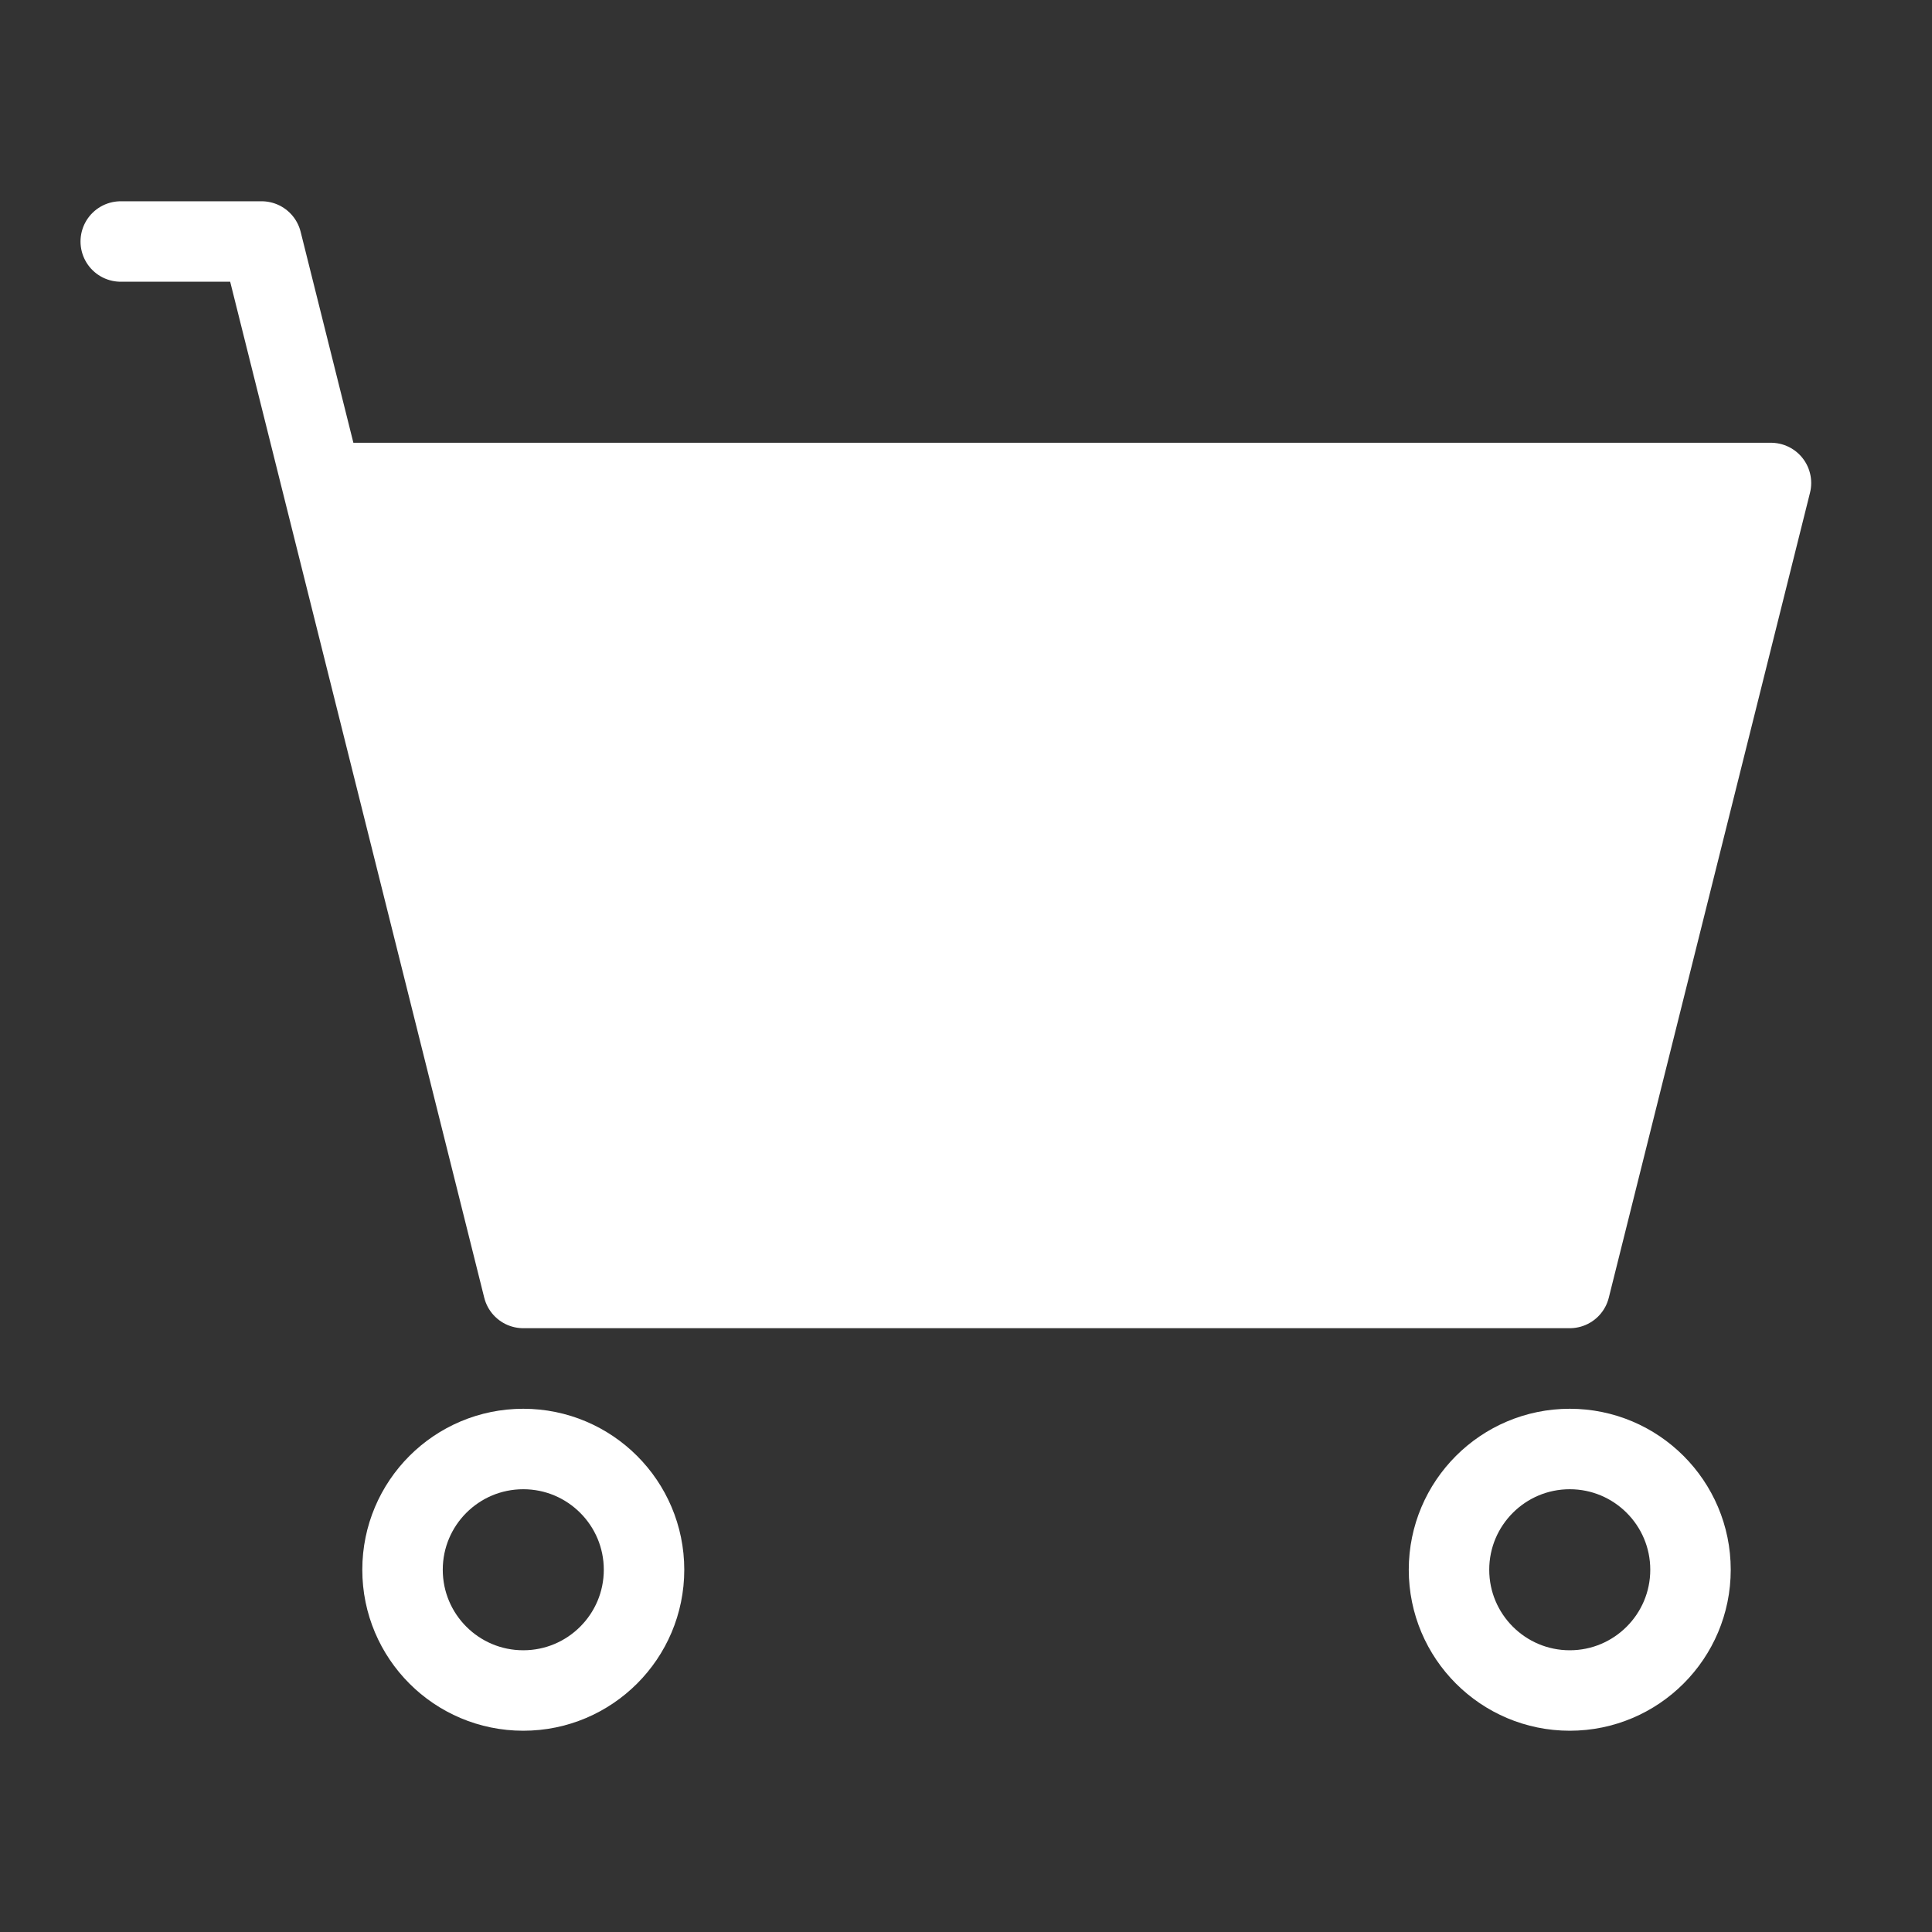
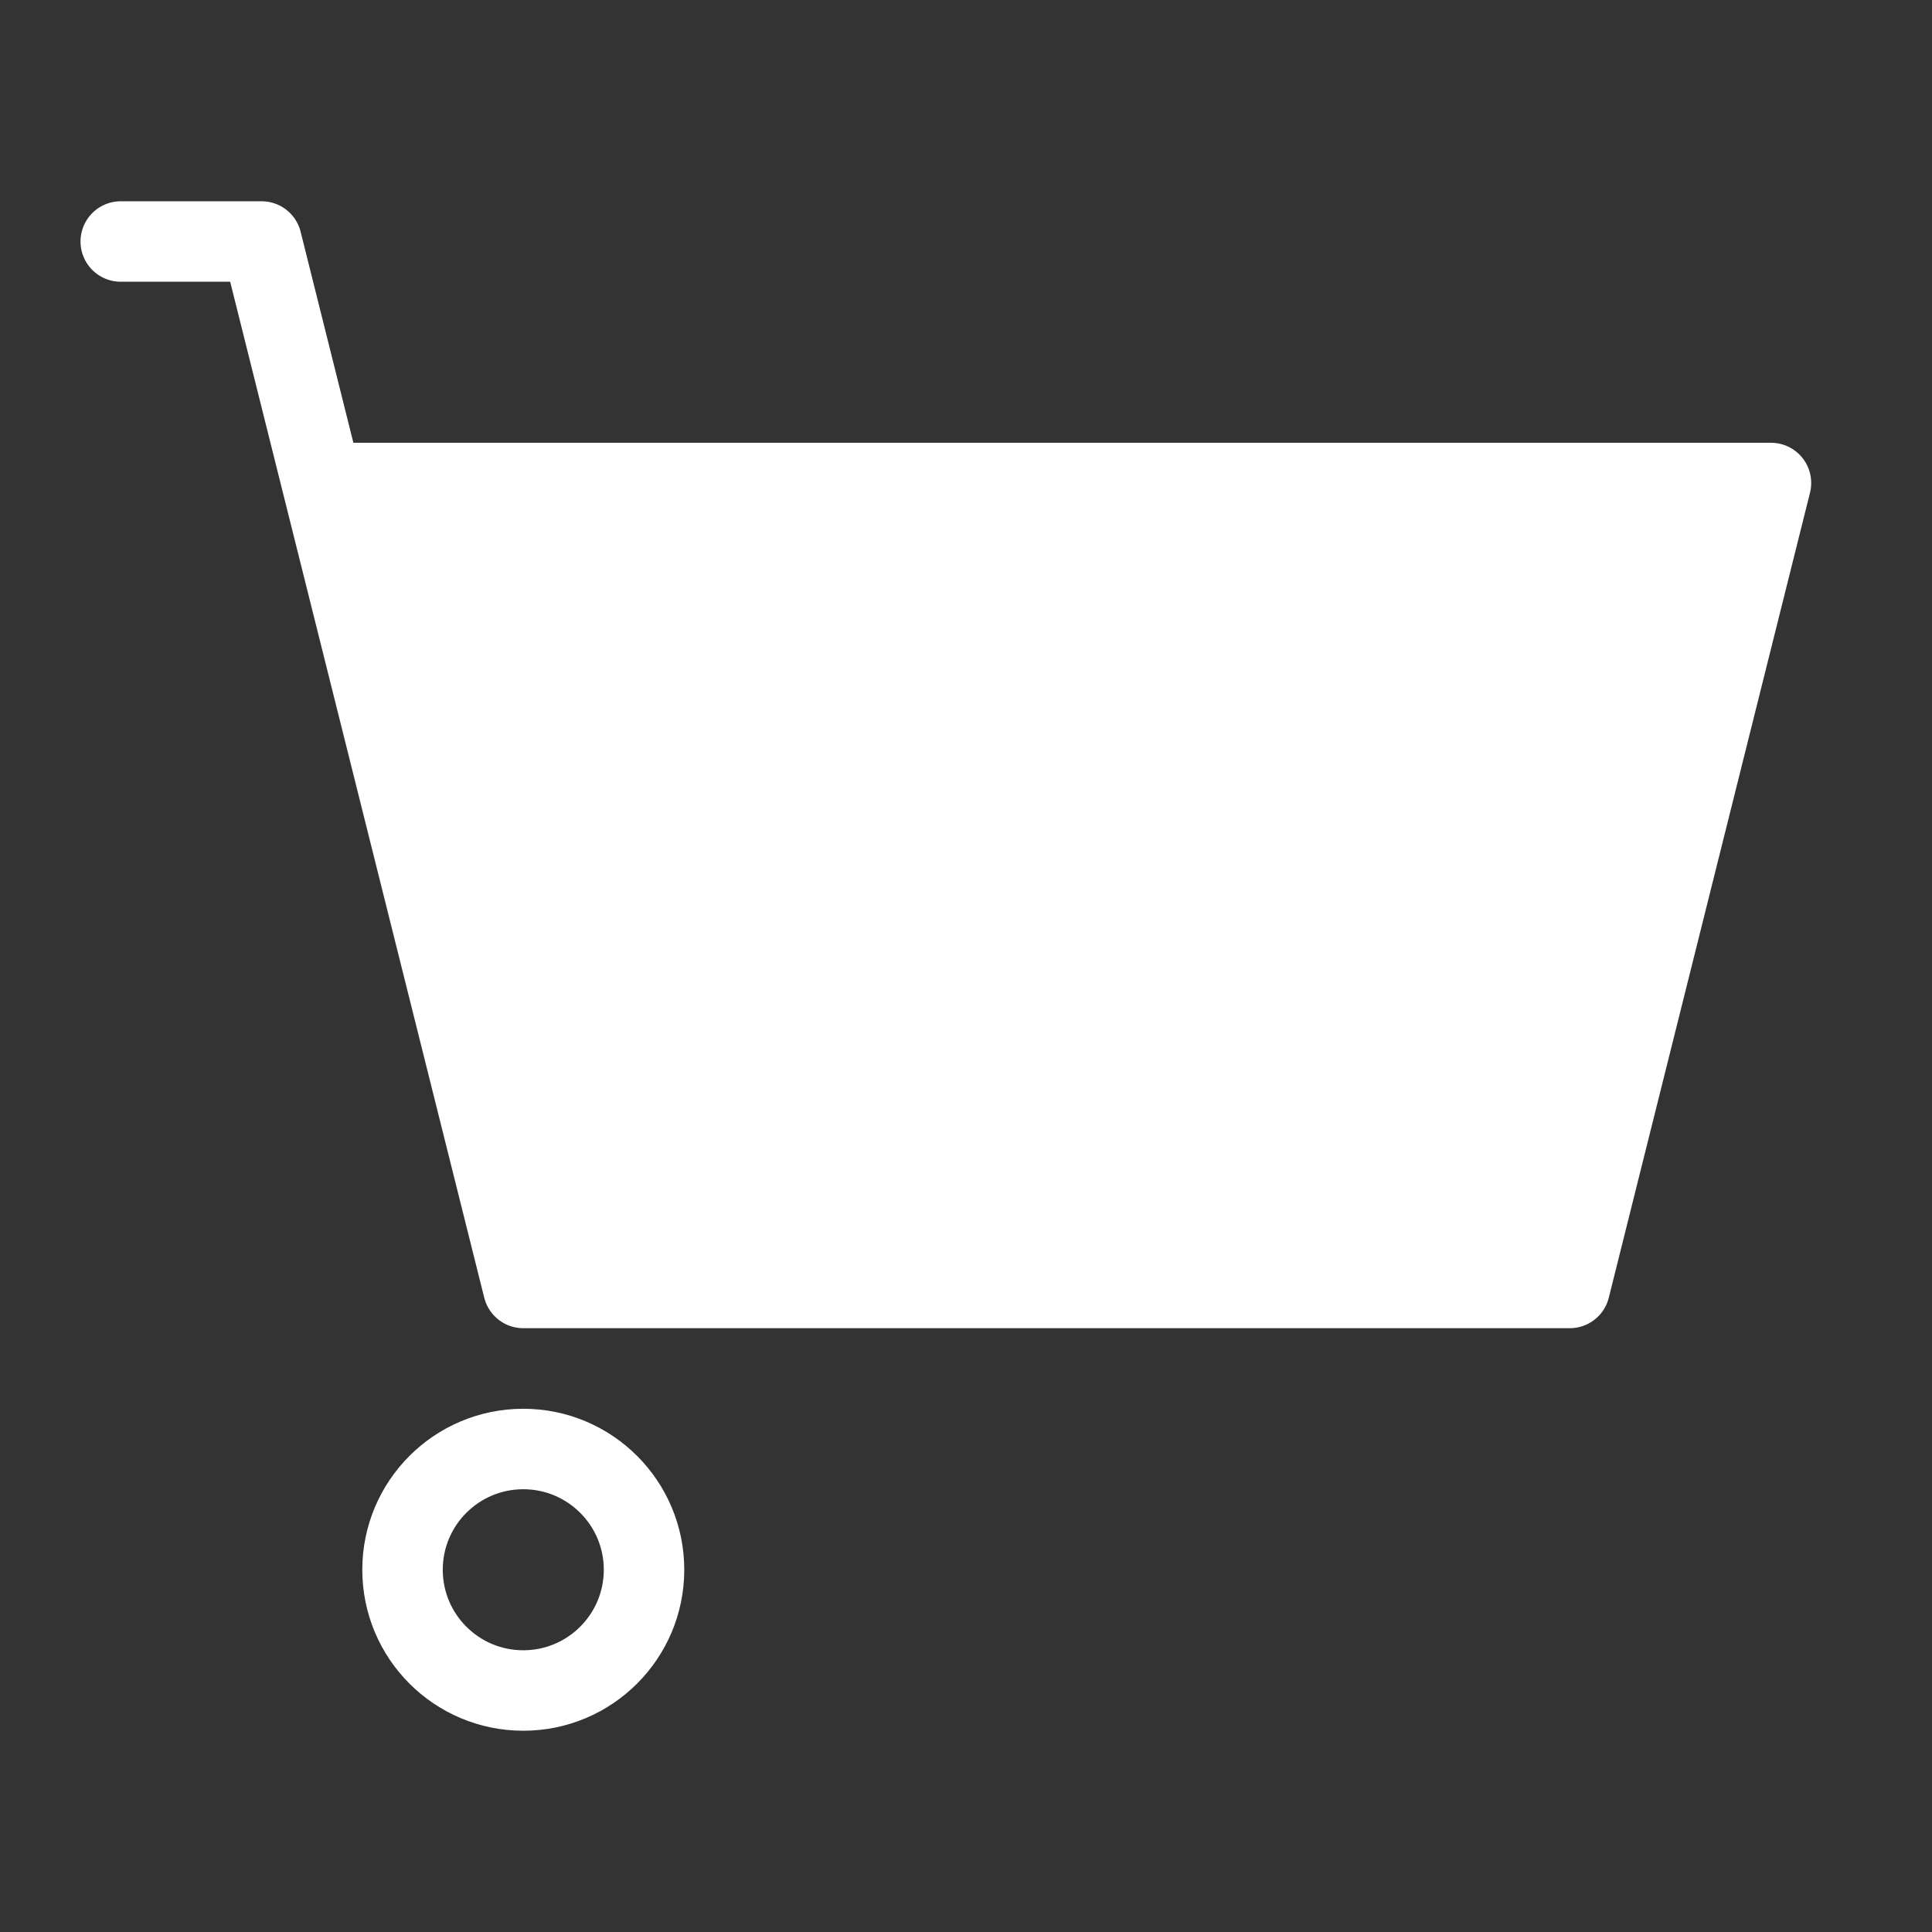
<svg xmlns="http://www.w3.org/2000/svg" width="20" height="20" viewBox="0 0 20 20" fill="none">
  <rect x="0" y="0" width="20" height="20" fill="#333333" stroke="none" />
  <path d="M16.25 13.333H5.417L3.333 5H18.333L16.25 13.333Z" fill="white" />
  <path d="M1.25 2.5H2.708L3.333 5M3.333 5L5.417 13.333H16.25L18.333 5H3.333Z" stroke="white" stroke-width="0.833" stroke-linecap="round" stroke-linejoin="round" />
  <path d="M5.417 17.5C6.107 17.5 6.667 16.94 6.667 16.25C6.667 15.56 6.107 15 5.417 15C4.726 15 4.167 15.56 4.167 16.25C4.167 16.94 4.726 17.5 5.417 17.5Z" stroke="white" stroke-width="0.833" stroke-linecap="round" stroke-linejoin="round" />
-   <path d="M16.25 17.5C16.94 17.5 17.5 16.94 17.5 16.25C17.5 15.56 16.94 15 16.25 15C15.56 15 15 15.56 15 16.25C15 16.94 15.56 17.5 16.25 17.5Z" stroke="white" stroke-width="0.833" stroke-linecap="round" stroke-linejoin="round" />
</svg>